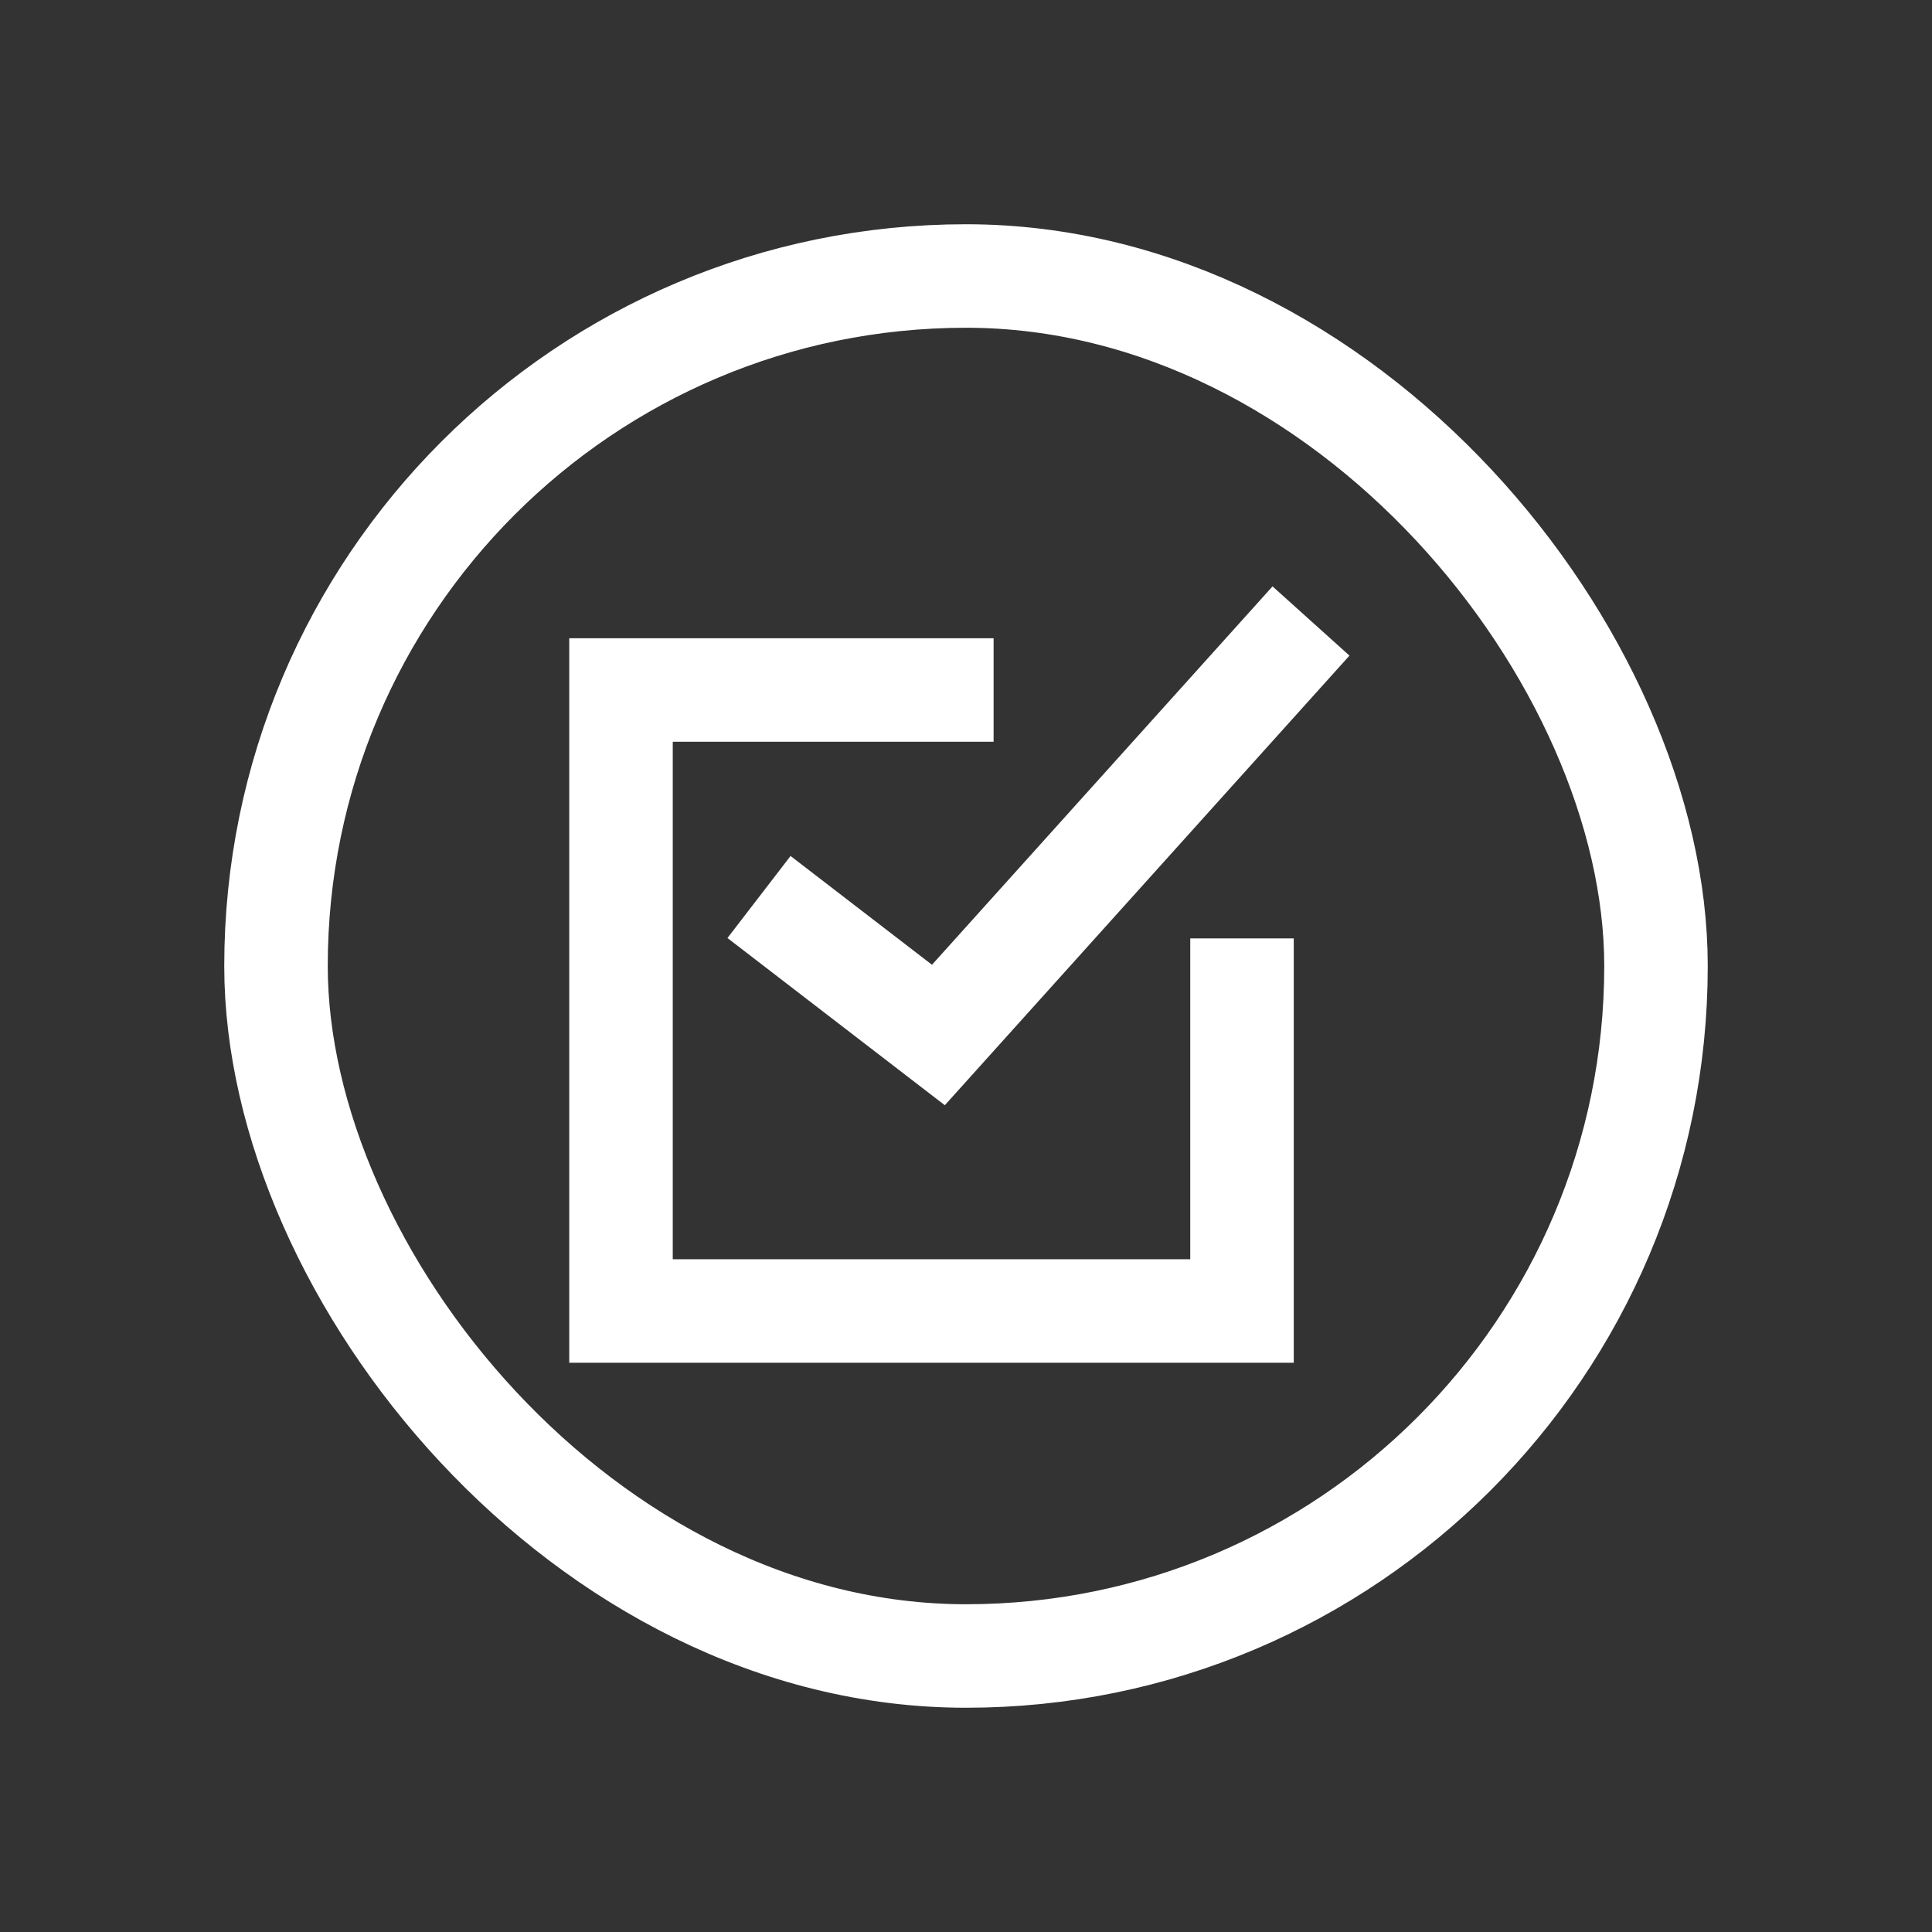
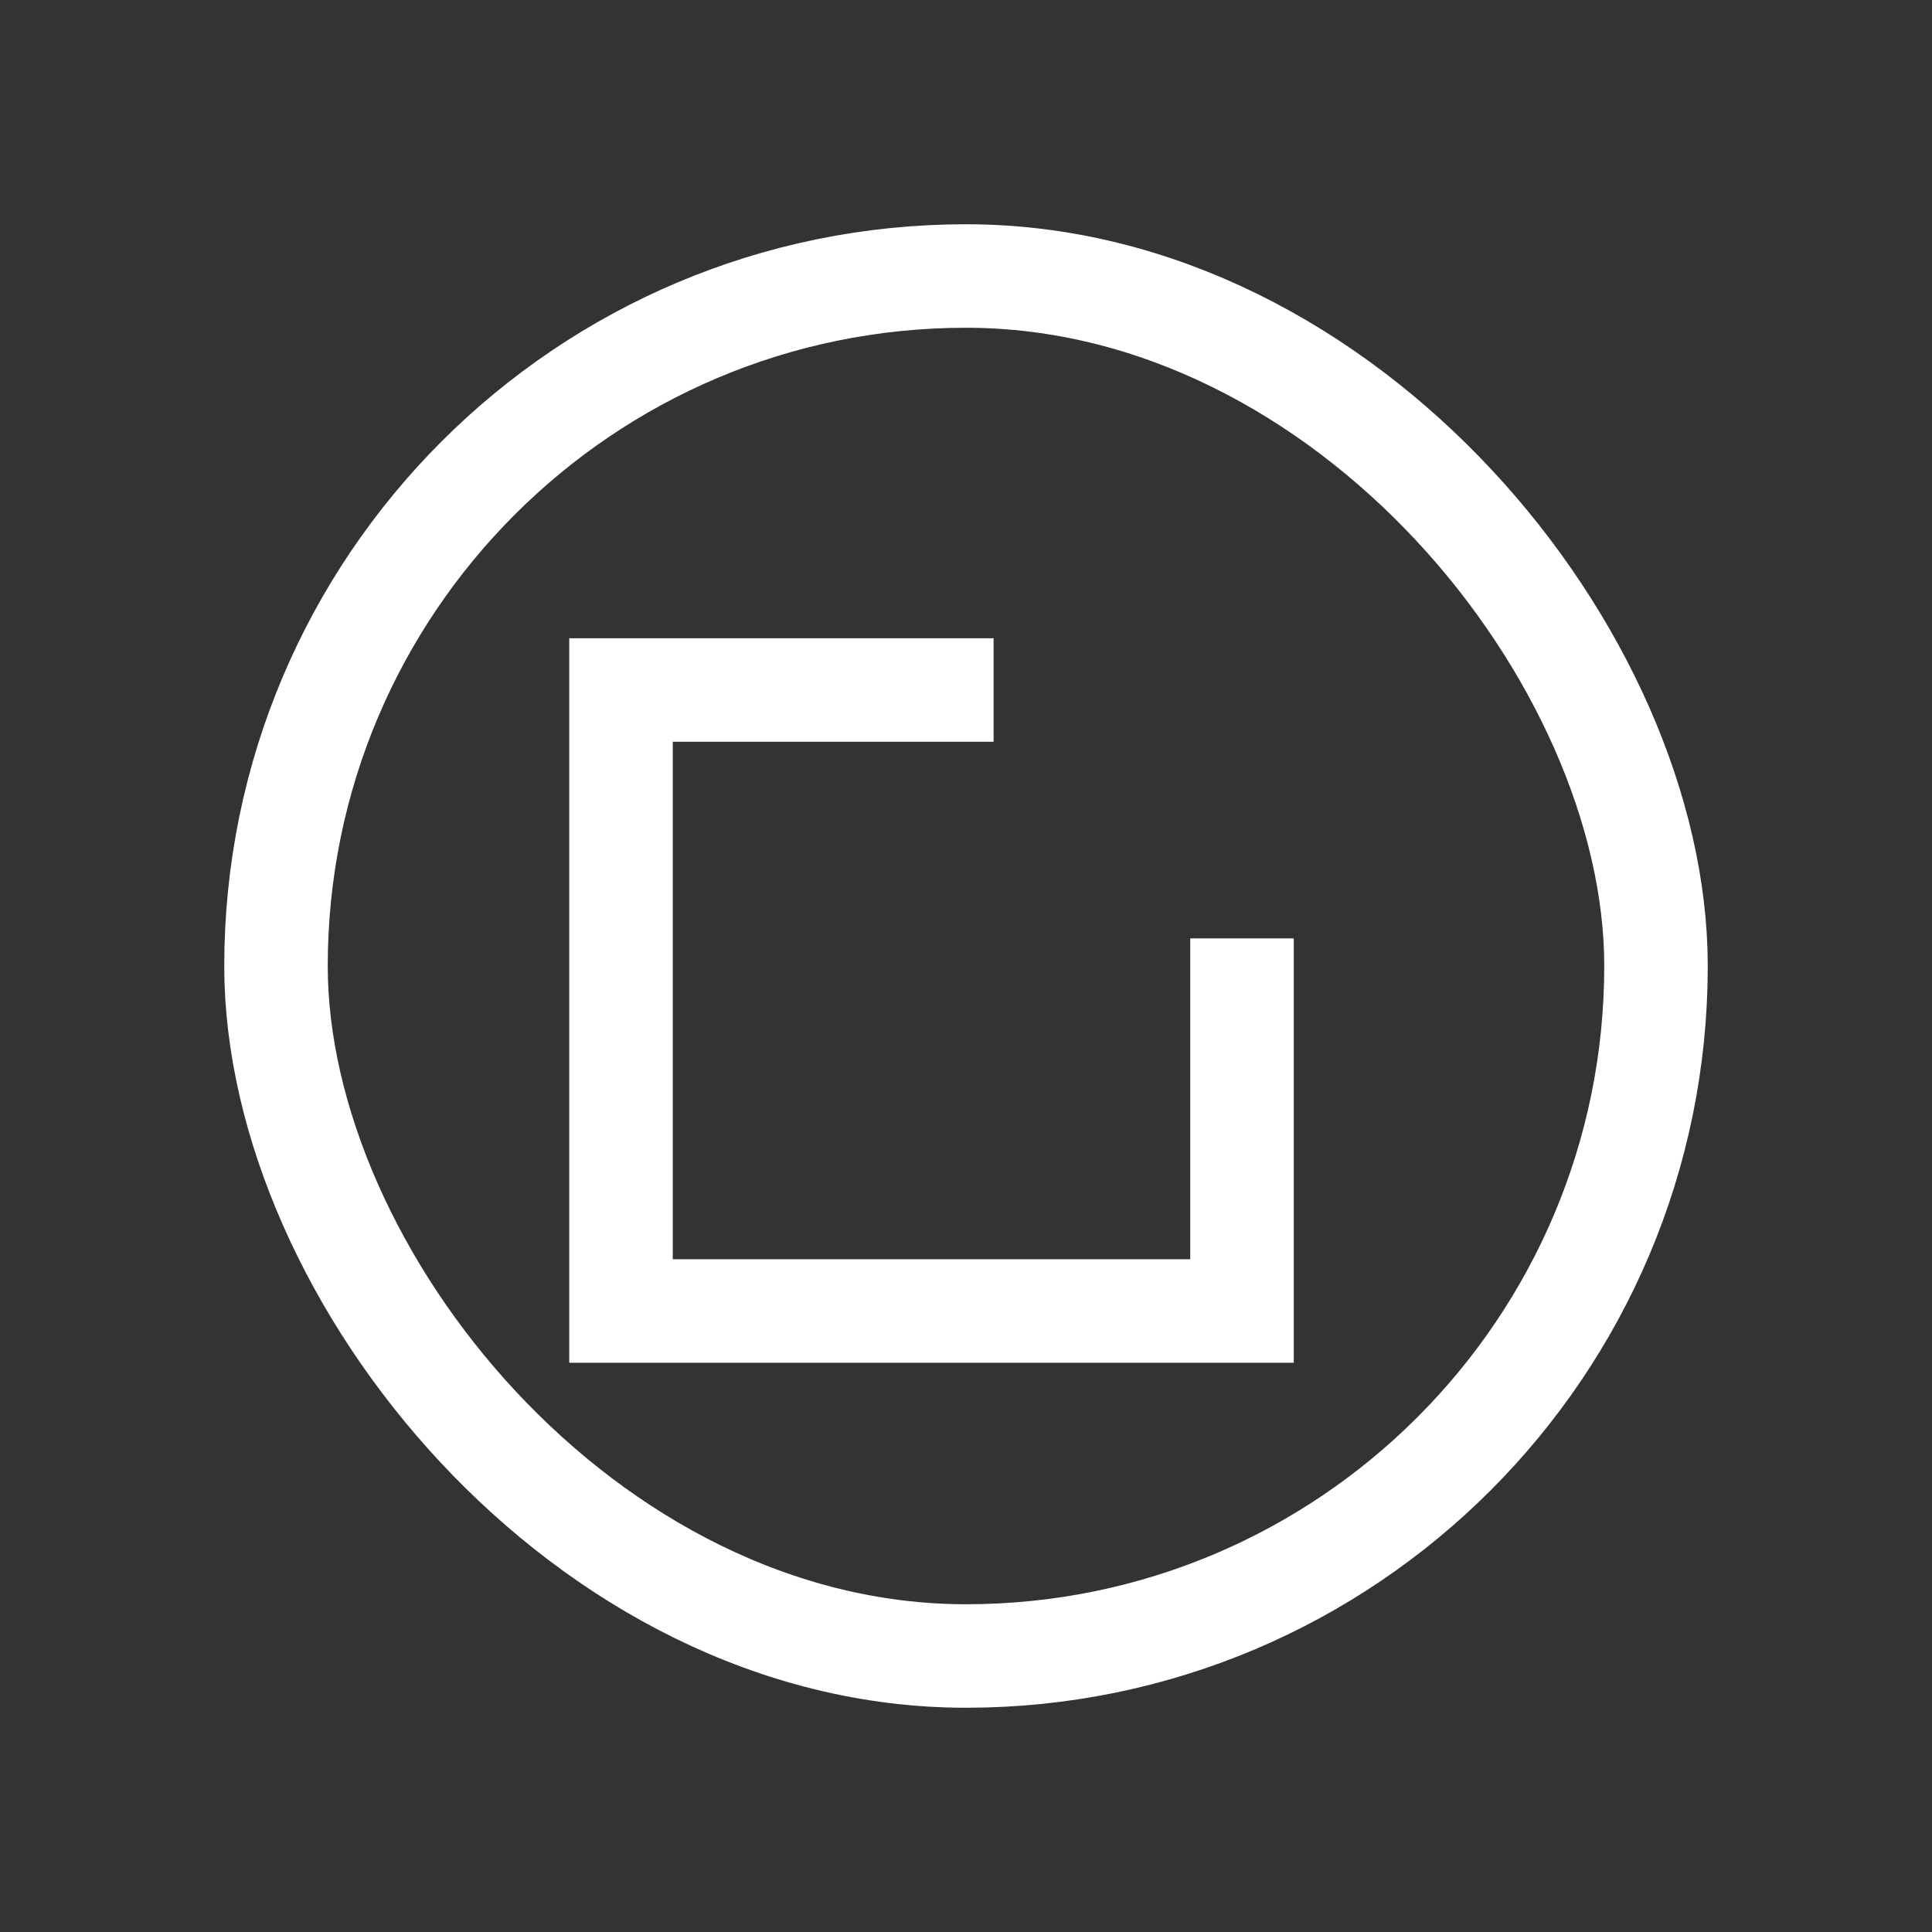
<svg xmlns="http://www.w3.org/2000/svg" width="28" height="28" viewBox="0 0 28 28" fill="none">
  <rect x="0" y="0" width="28" height="28" fill="#333333" stroke="none" />
  <rect x="4" y="4" width="20" height="20" rx="10" stroke="white" stroke-width="1.5" />
  <path d="M14.4 10H9V19H18V13.6" stroke="white" stroke-width="1.5" />
-   <path d="M11 13L13.6 15L19 9" stroke="white" stroke-width="1.5" />
</svg>